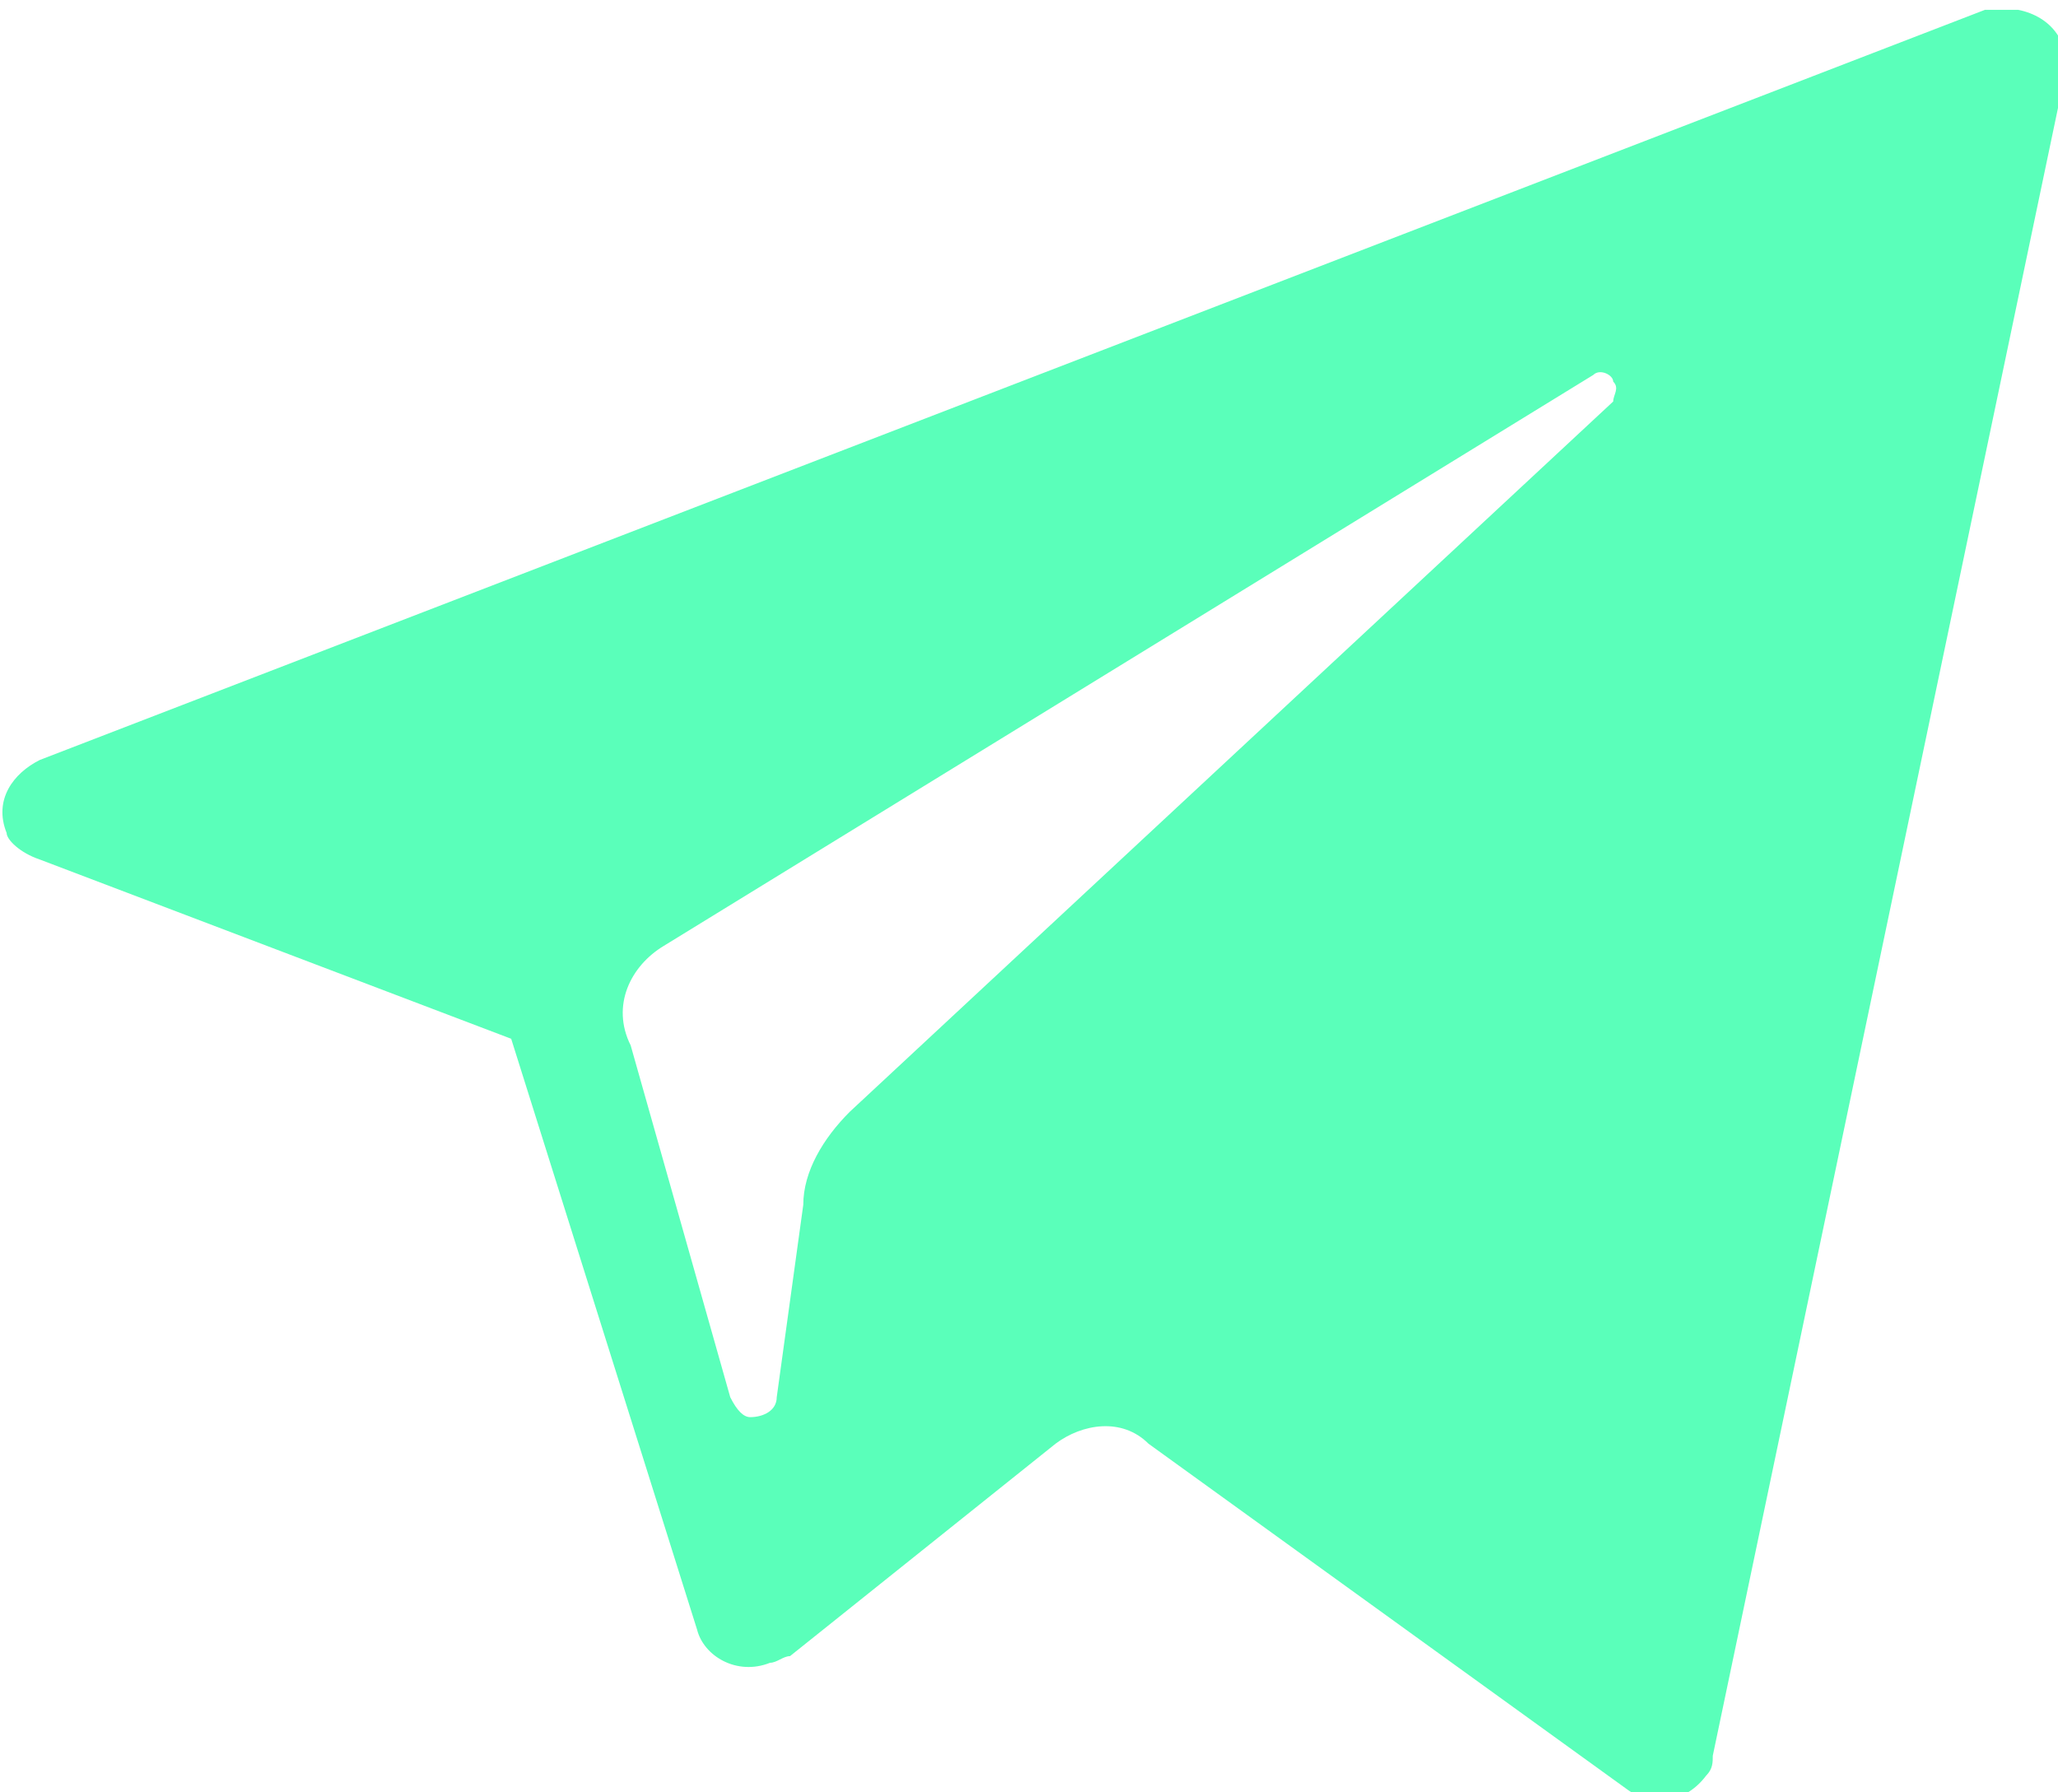
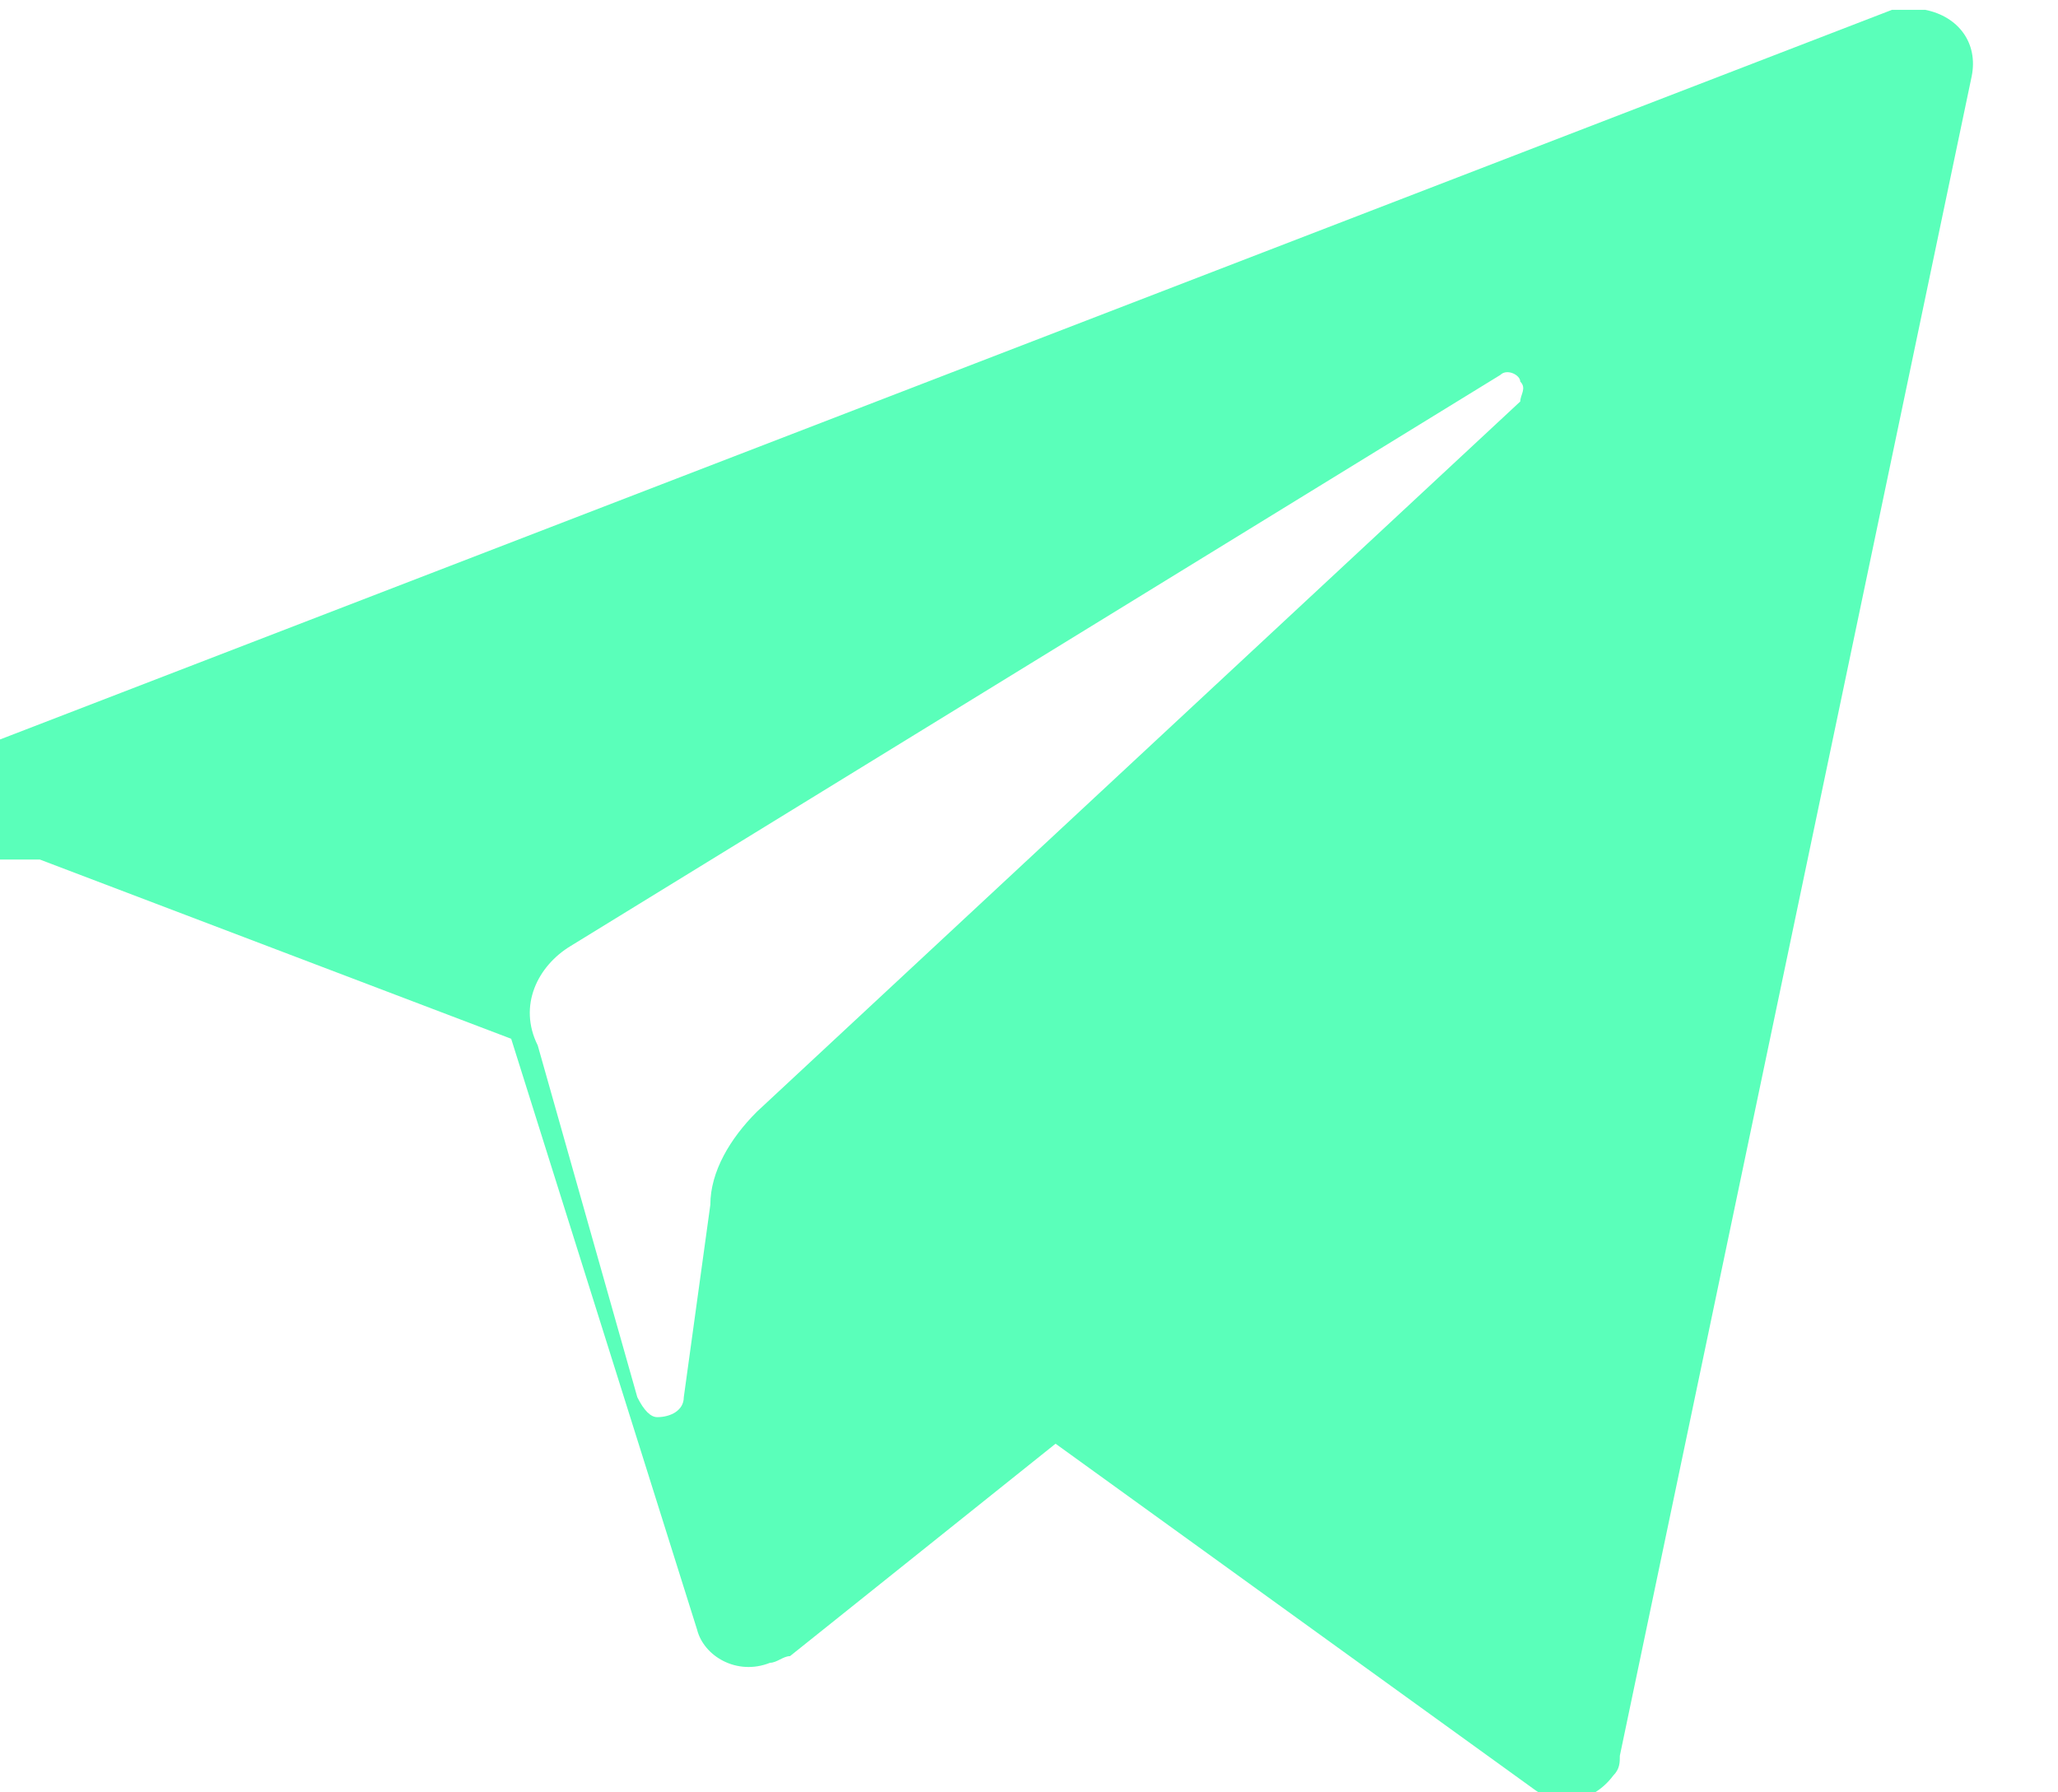
<svg xmlns="http://www.w3.org/2000/svg" viewBox="0 0 31 27" xml:space="preserve">
  <g style="opacity:.9">
-     <path d="m7884.6 13455.9 7.1 2.7 2.8 8.9c.1.4.6.7 1.1.5.1 0 .2-.1.3-.1l4-3.2c.4-.3 1-.4 1.4 0l7.2 5.2c.4.3.9.2 1.2-.2.1-.1.1-.2.1-.3l5.3-25.3c.1-.5-.2-.9-.7-1h-.5l-29.3 11.3c-.4.2-.7.6-.5 1.1 0 .1.2.3.5.4m9.4 1.3 14-8.6c.1-.1.3 0 .3.1.1.1 0 .2 0 .3l-11.5 10.7c-.4.4-.7.9-.7 1.4l-.4 2.9c0 .2-.2.3-.4.3q-.15 0-.3-.3l-1.5-5.3c-.3-.6 0-1.2.5-1.5" style="fill:#48ffb2" transform="translate(-7884 -13442.952)" />
+     <path d="m7884.6 13455.9 7.1 2.7 2.8 8.9c.1.4.6.7 1.1.5.1 0 .2-.1.3-.1l4-3.2l7.2 5.2c.4.3.9.2 1.2-.2.1-.1.1-.2.1-.3l5.3-25.3c.1-.5-.2-.9-.7-1h-.5l-29.3 11.3c-.4.2-.7.6-.5 1.1 0 .1.2.3.5.4m9.4 1.3 14-8.6c.1-.1.3 0 .3.1.1.1 0 .2 0 .3l-11.5 10.7c-.4.4-.7.9-.7 1.4l-.4 2.9c0 .2-.2.3-.4.3q-.15 0-.3-.3l-1.5-5.3c-.3-.6 0-1.2.5-1.5" style="fill:#48ffb2" transform="translate(-7884 -13442.952)" />
  </g>
</svg>